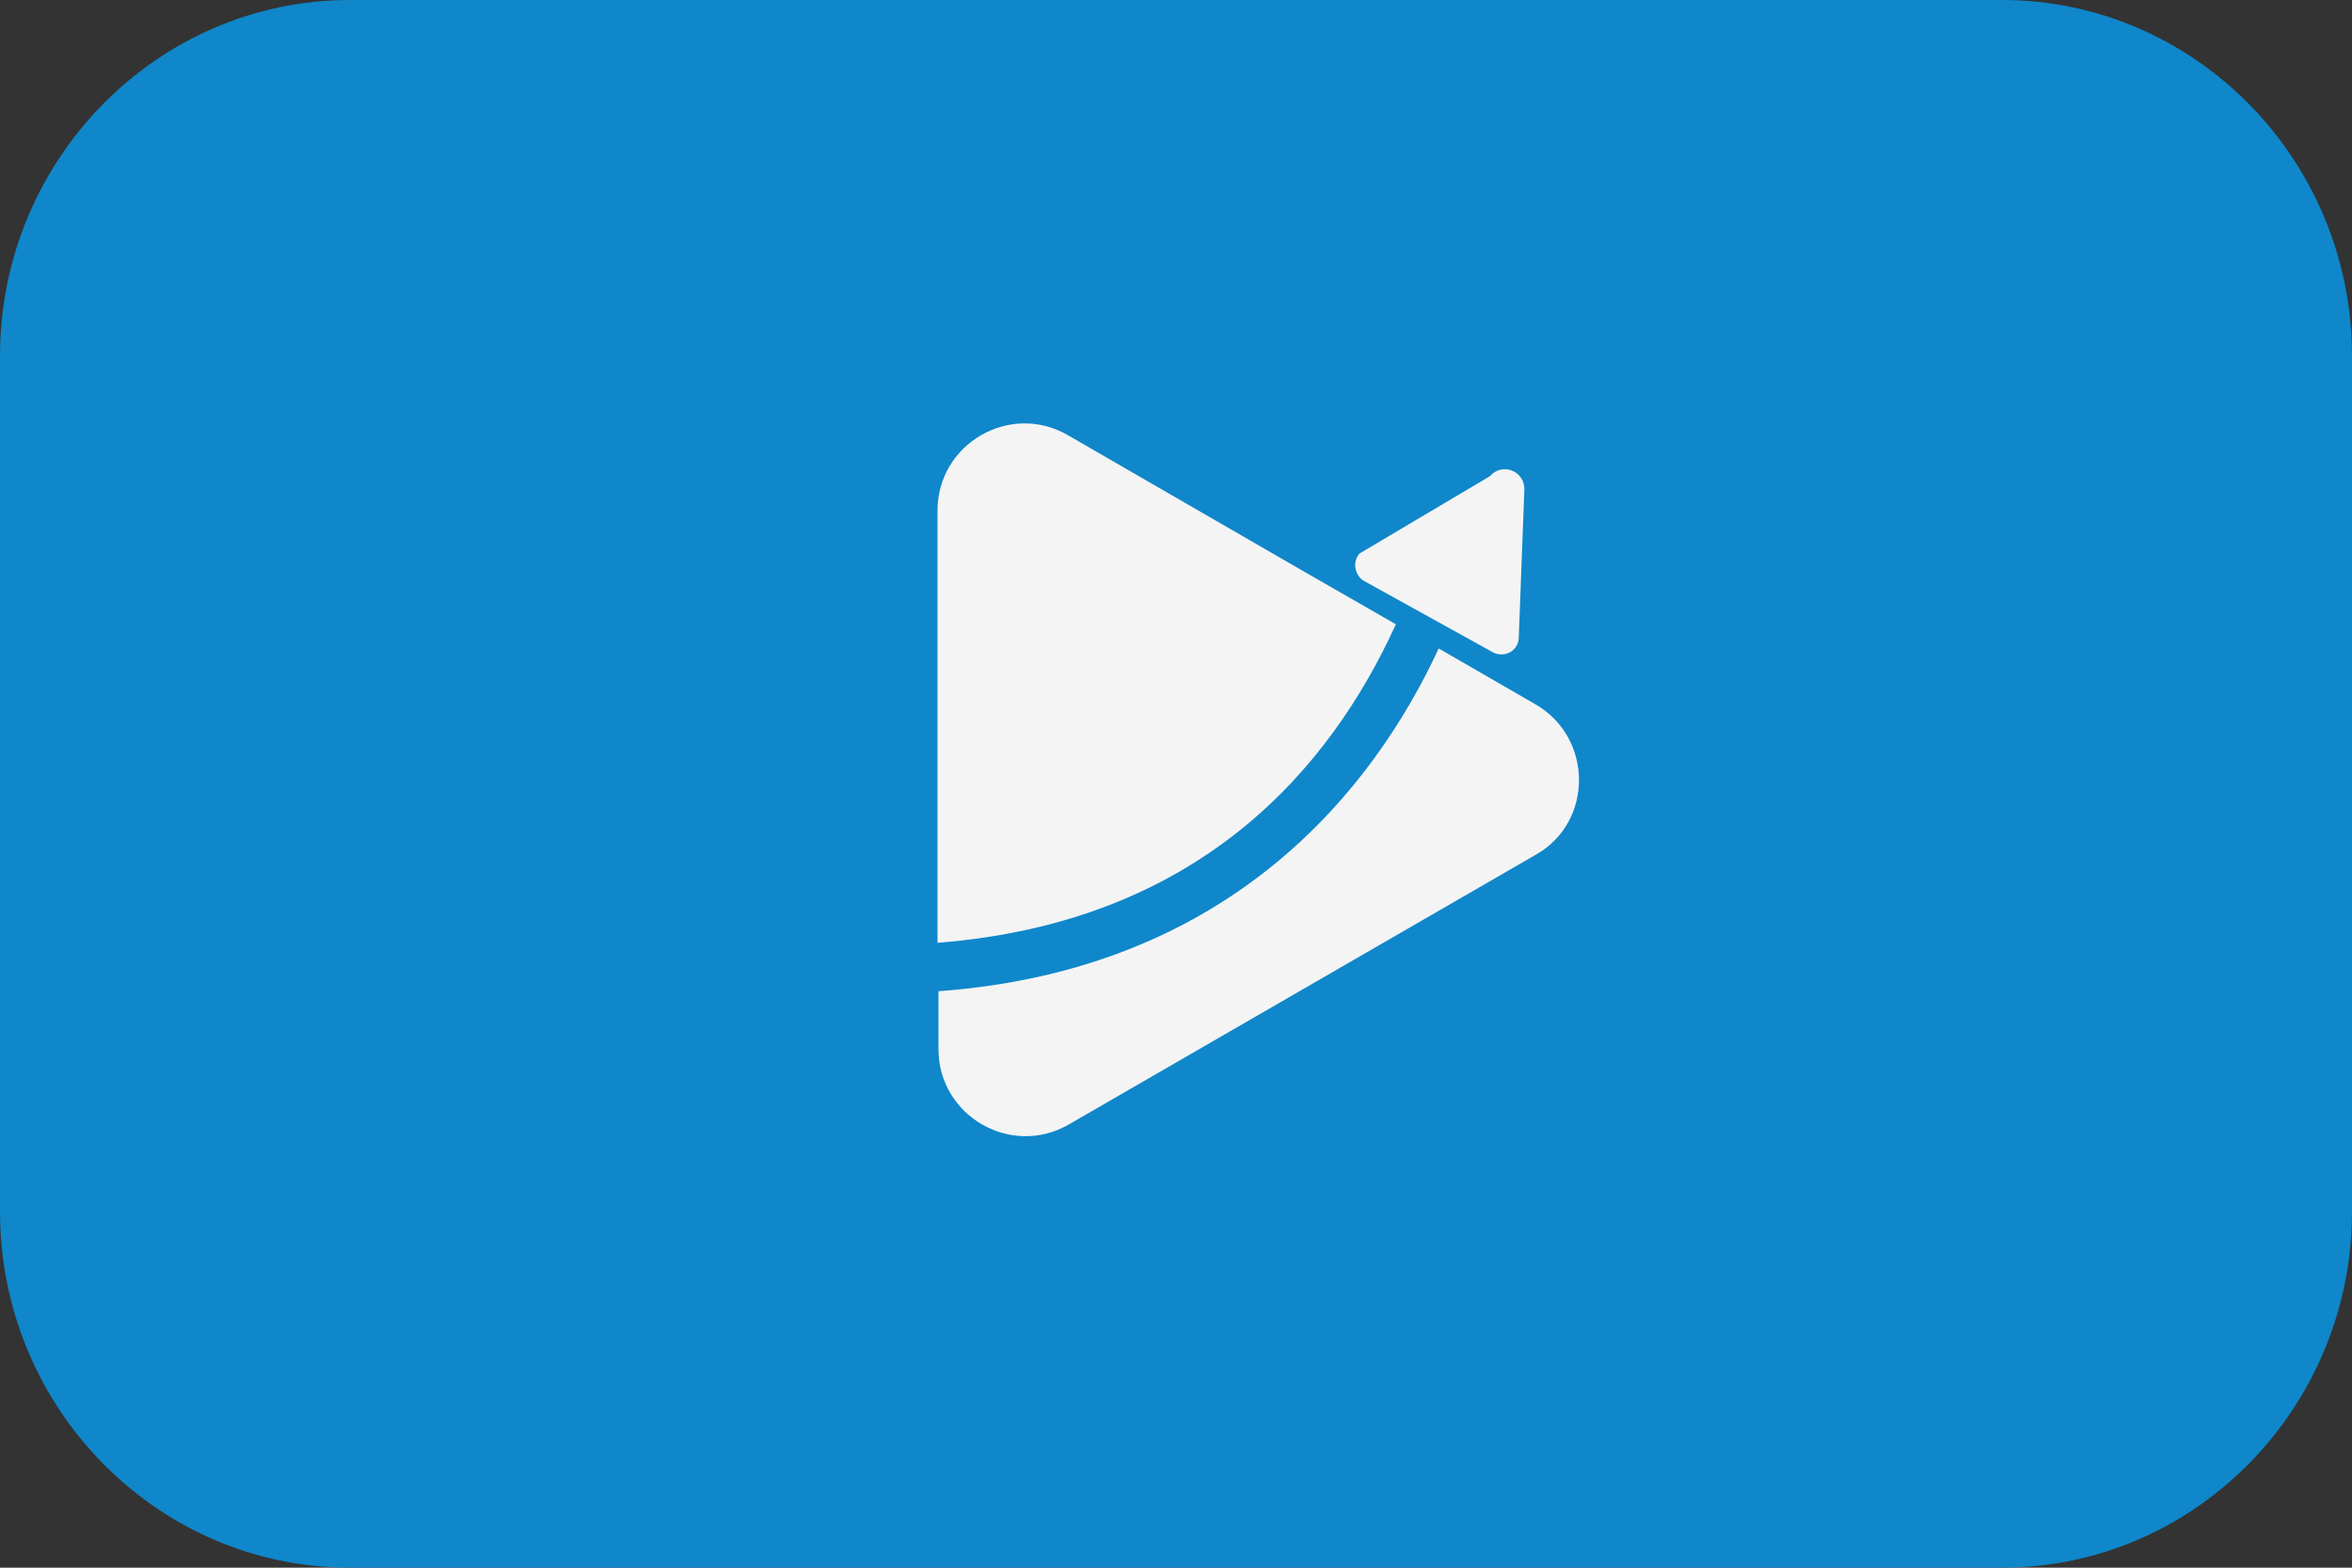
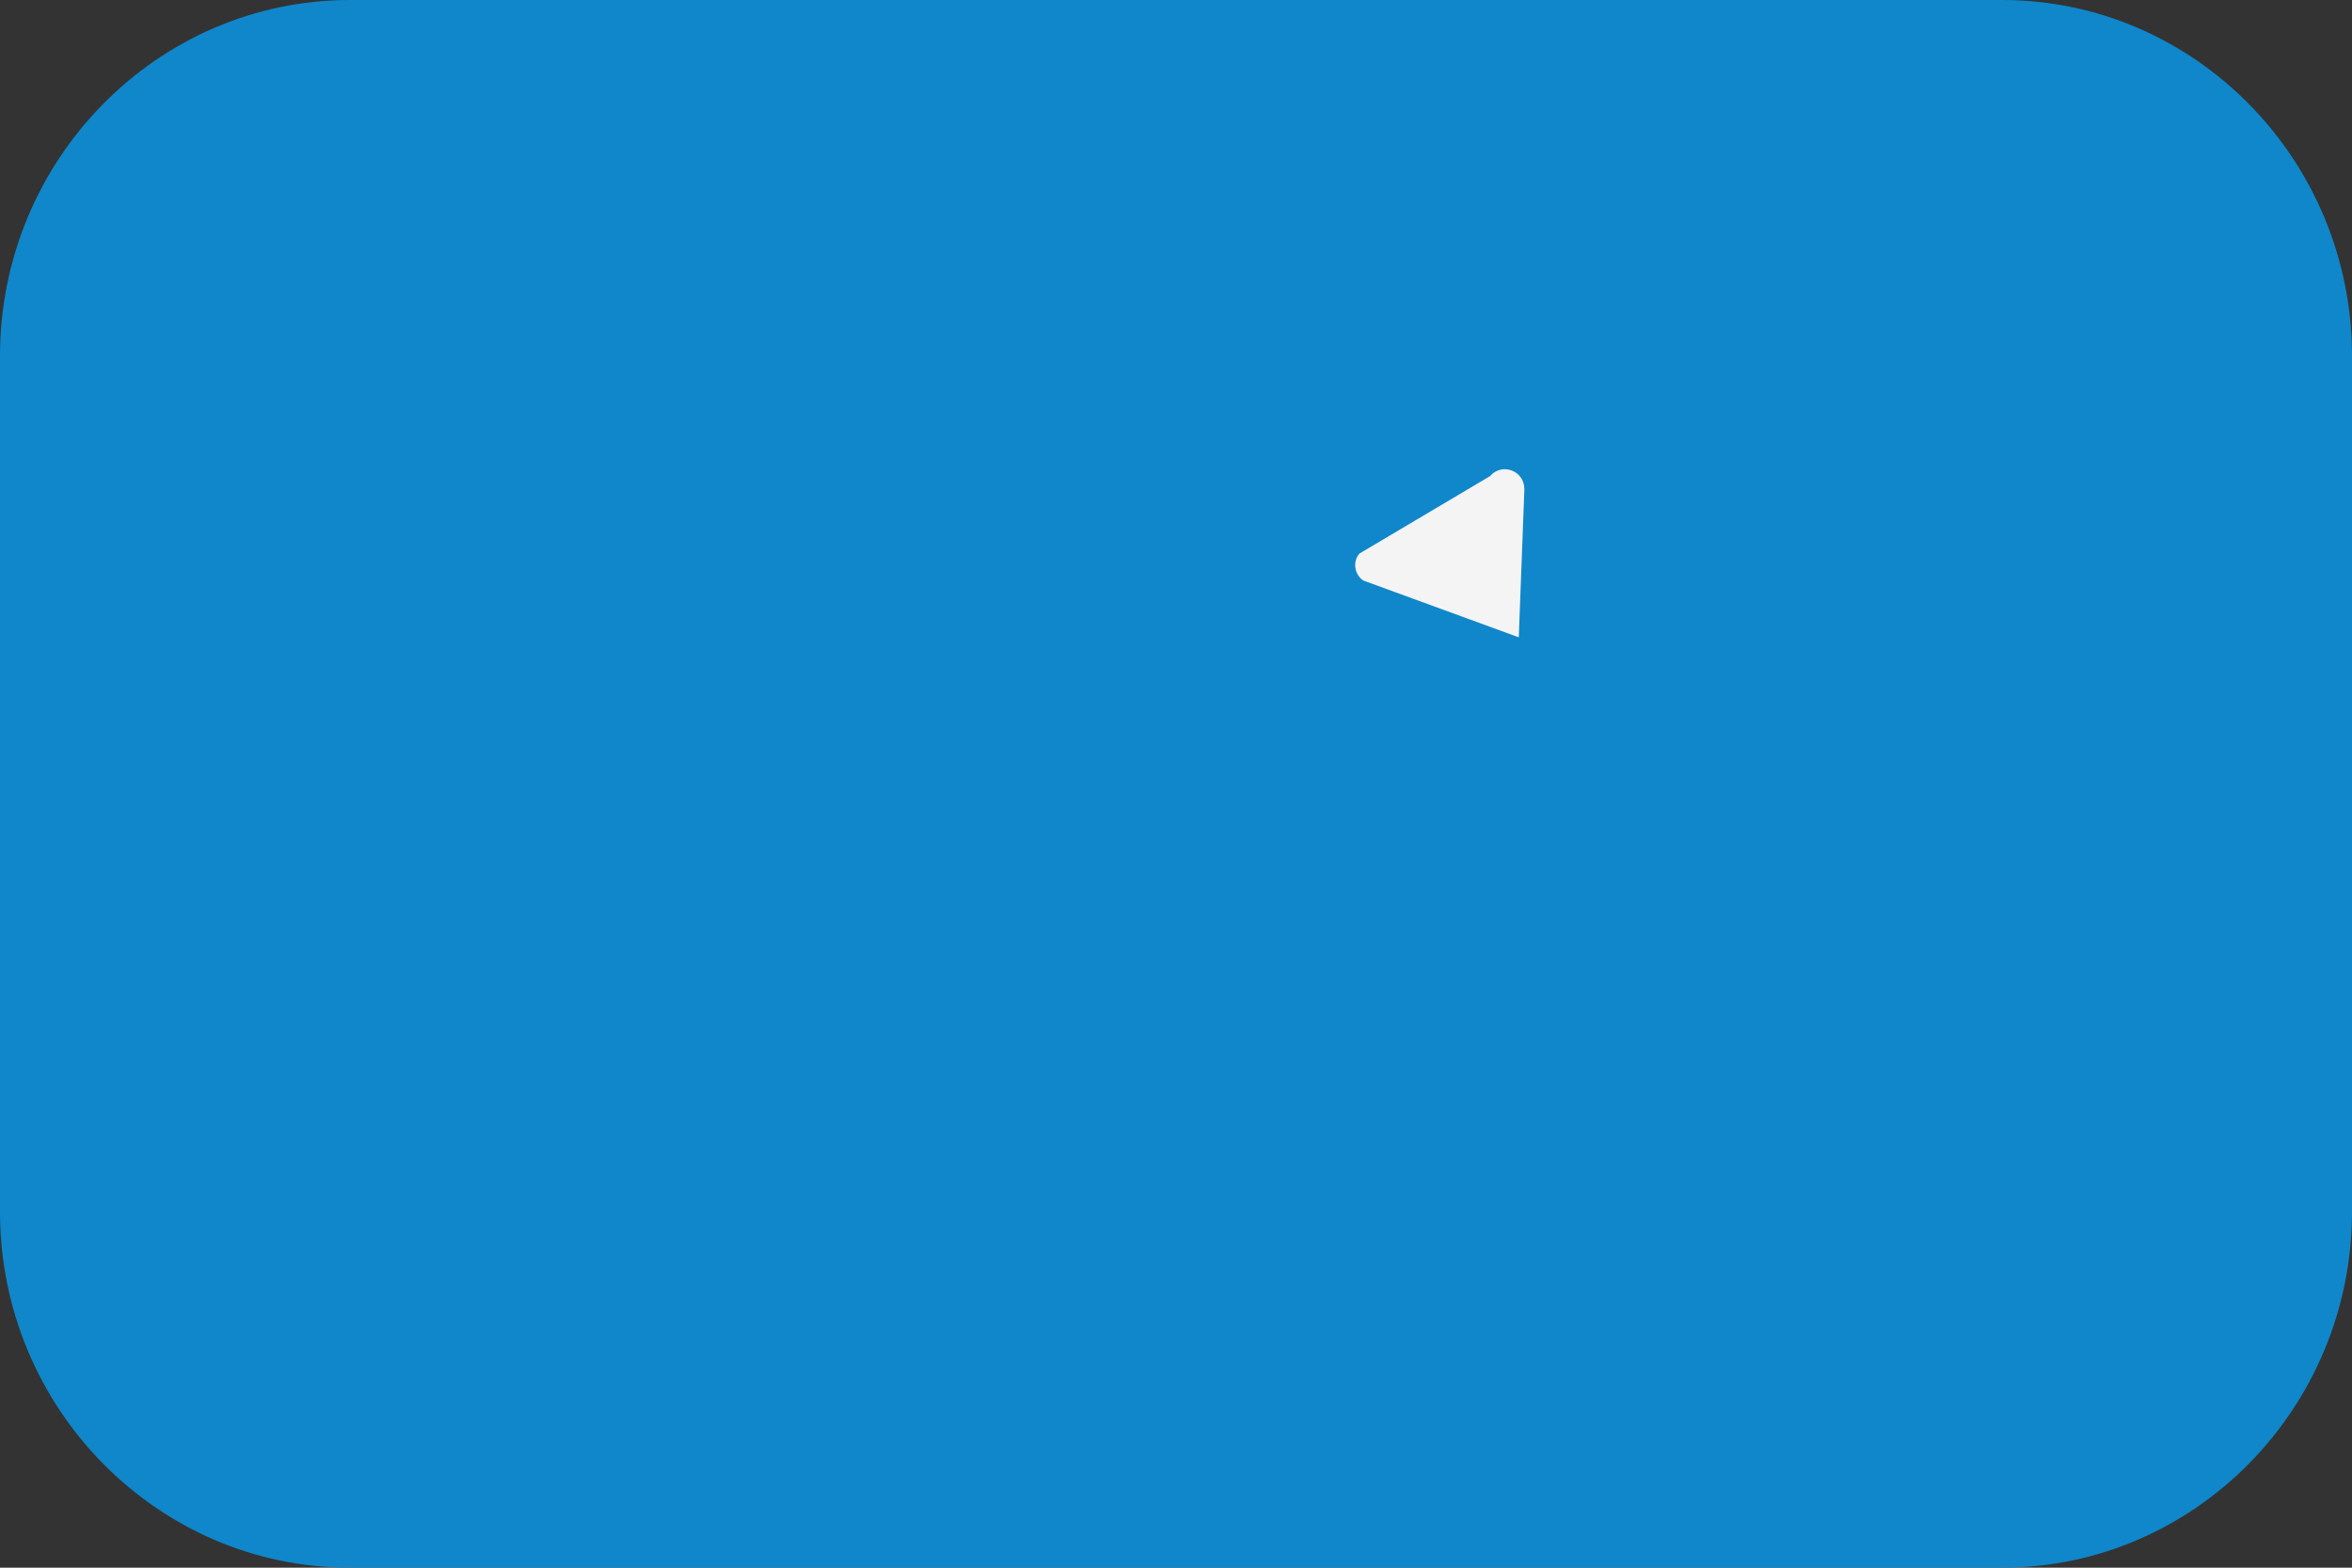
<svg xmlns="http://www.w3.org/2000/svg" width="42" height="28" viewBox="0 0 42 28" fill="none">
  <rect x="0" y="0" width="42" height="28" fill="#333333" stroke="none" />
  <path d="M35.75 28H6.25C2.806 28 0 25.145 0 21.641V6.359C0 2.855 2.806 0 6.25 0H35.75C39.194 0 42 2.855 42 6.359V21.641C42 25.145 39.194 28 35.75 28Z" fill="#0F87CA" />
-   <path d="M24.926 11.15L23.245 10.185L19.07 7.773C18.039 7.174 16.741 7.923 16.741 9.121V13.928V16.839C21.432 16.473 23.761 13.712 24.926 11.15Z" fill="#F4F4F4" />
-   <path d="M27.421 12.581L25.691 11.582C24.543 14.061 22.015 17.321 16.758 17.704V18.735C16.758 19.933 18.055 20.681 19.087 20.083L23.262 17.671L27.437 15.259C28.452 14.677 28.452 13.179 27.421 12.581Z" fill="#F4F4F4" />
-   <path d="M24.277 9.886L26.606 8.505C26.822 8.256 27.221 8.405 27.221 8.738L27.121 11.383C27.121 11.616 26.872 11.765 26.656 11.649L24.343 10.368C24.194 10.268 24.144 10.036 24.277 9.886Z" fill="#F4F4F4" />
+   <path d="M24.277 9.886L26.606 8.505C26.822 8.256 27.221 8.405 27.221 8.738L27.121 11.383L24.343 10.368C24.194 10.268 24.144 10.036 24.277 9.886Z" fill="#F4F4F4" />
</svg>